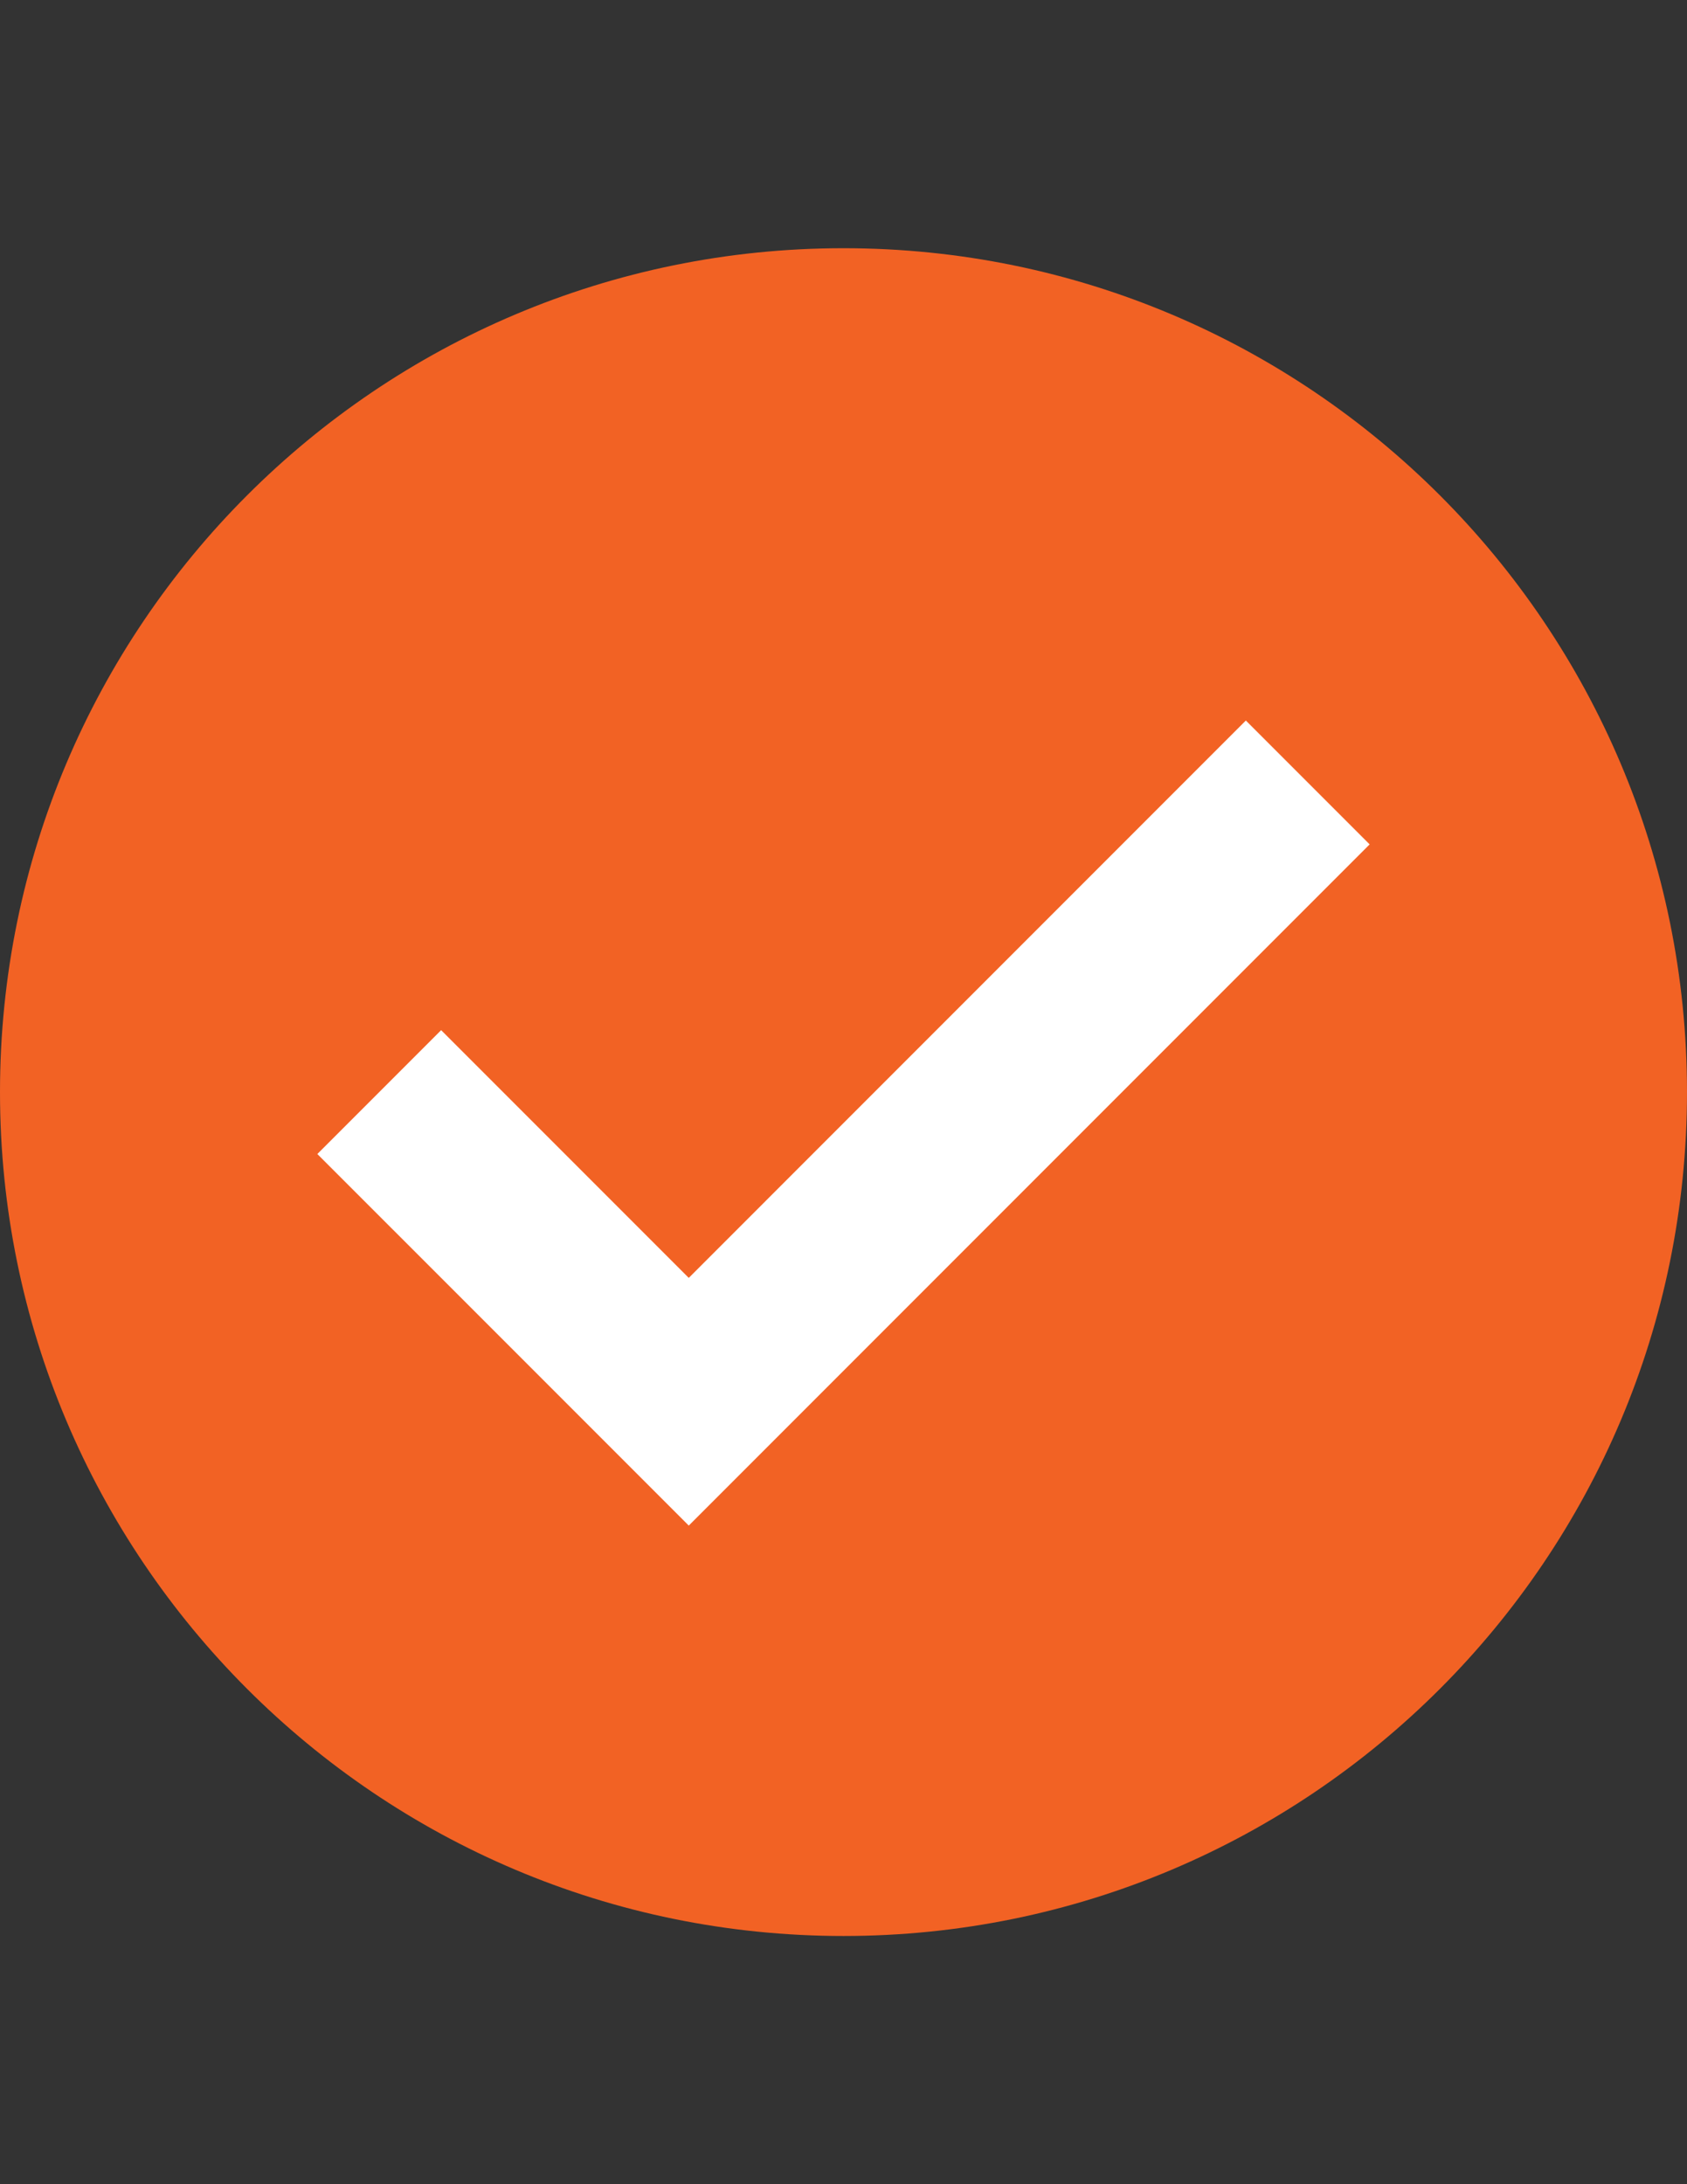
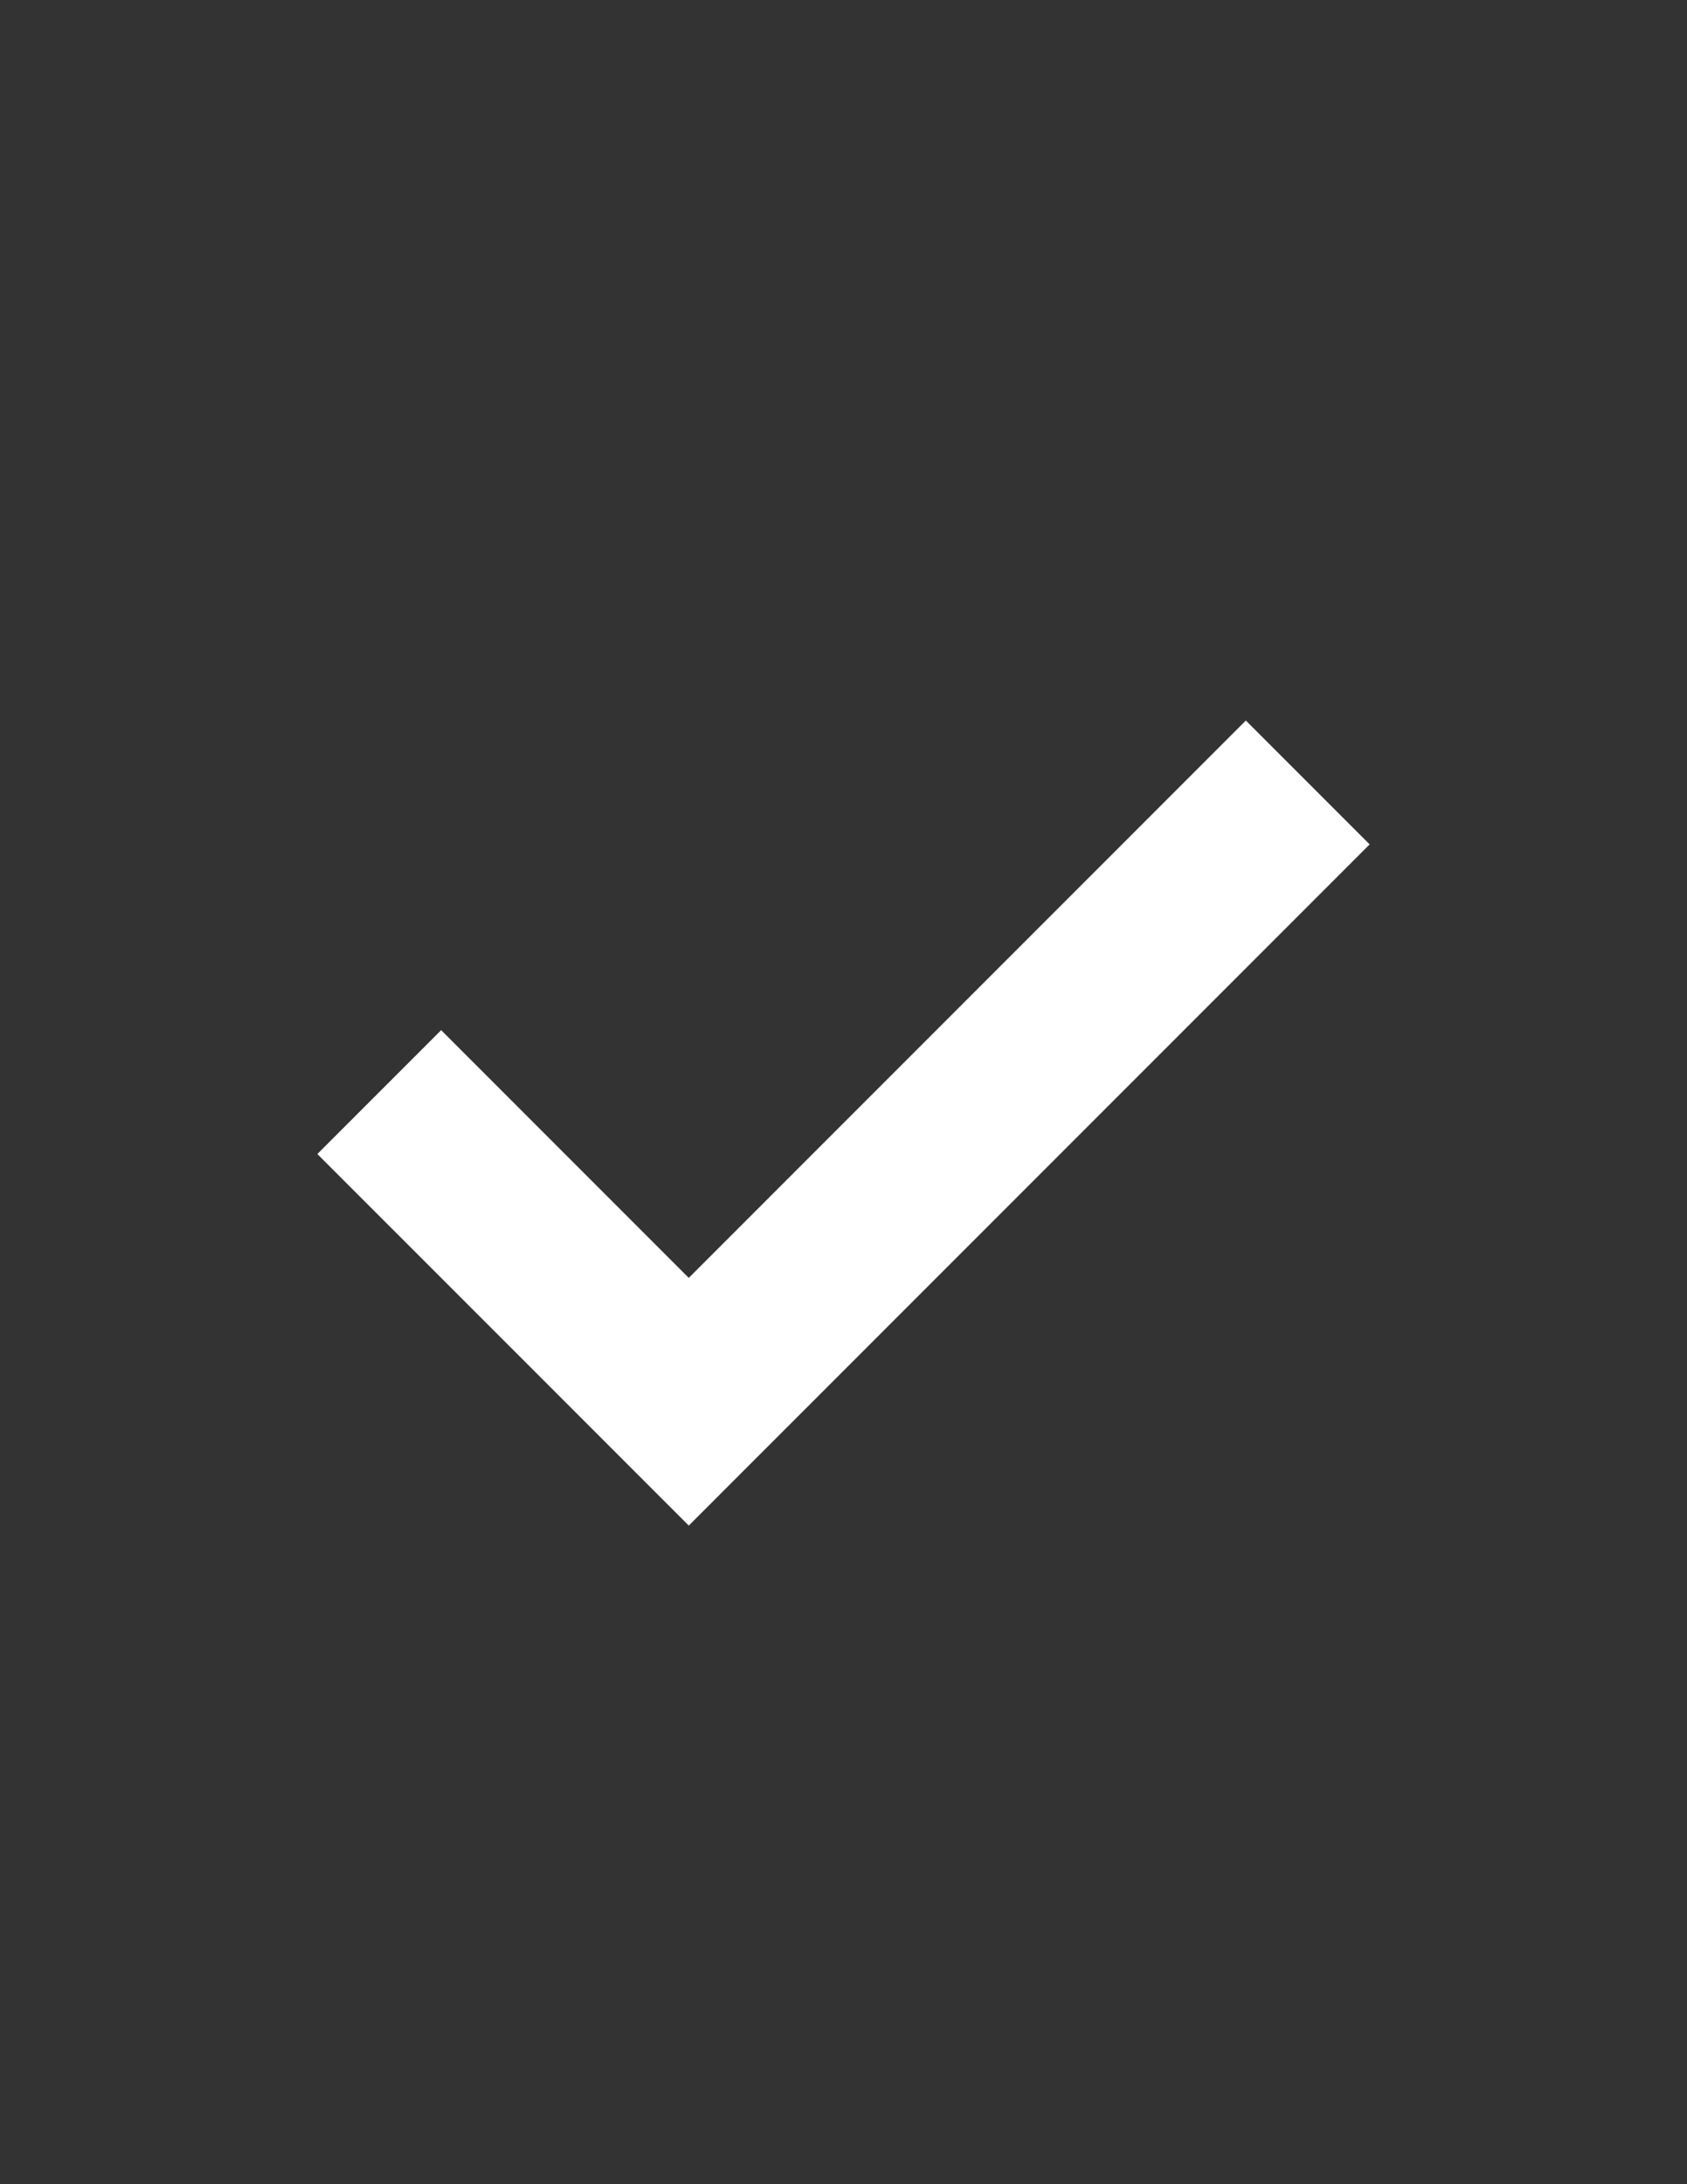
<svg xmlns="http://www.w3.org/2000/svg" version="1.1" id="Layer_1" x="0px" y="0px" width="612px" height="792px" viewBox="0 0 612 792" enable-background="new 0 0 612 792" xml:space="preserve">
  <rect x="0" y="0" width="612" height="792" fill="#333333" stroke="none" />
-   <path fill="#F26224" d="M305.999,90C137.008,90,0,227.003,0,395.999c0,168.997,137.008,305.999,305.999,305.999  c169.01,0,305.999-137.002,305.999-305.999C611.998,227.003,475.003,90,305.999,90z" />
  <polygon fill="#FFFFFF" points="249.867,553.186 115.128,418.453 160.038,373.544 249.867,463.367 451.961,261.267 496.87,306.176   " />
</svg>